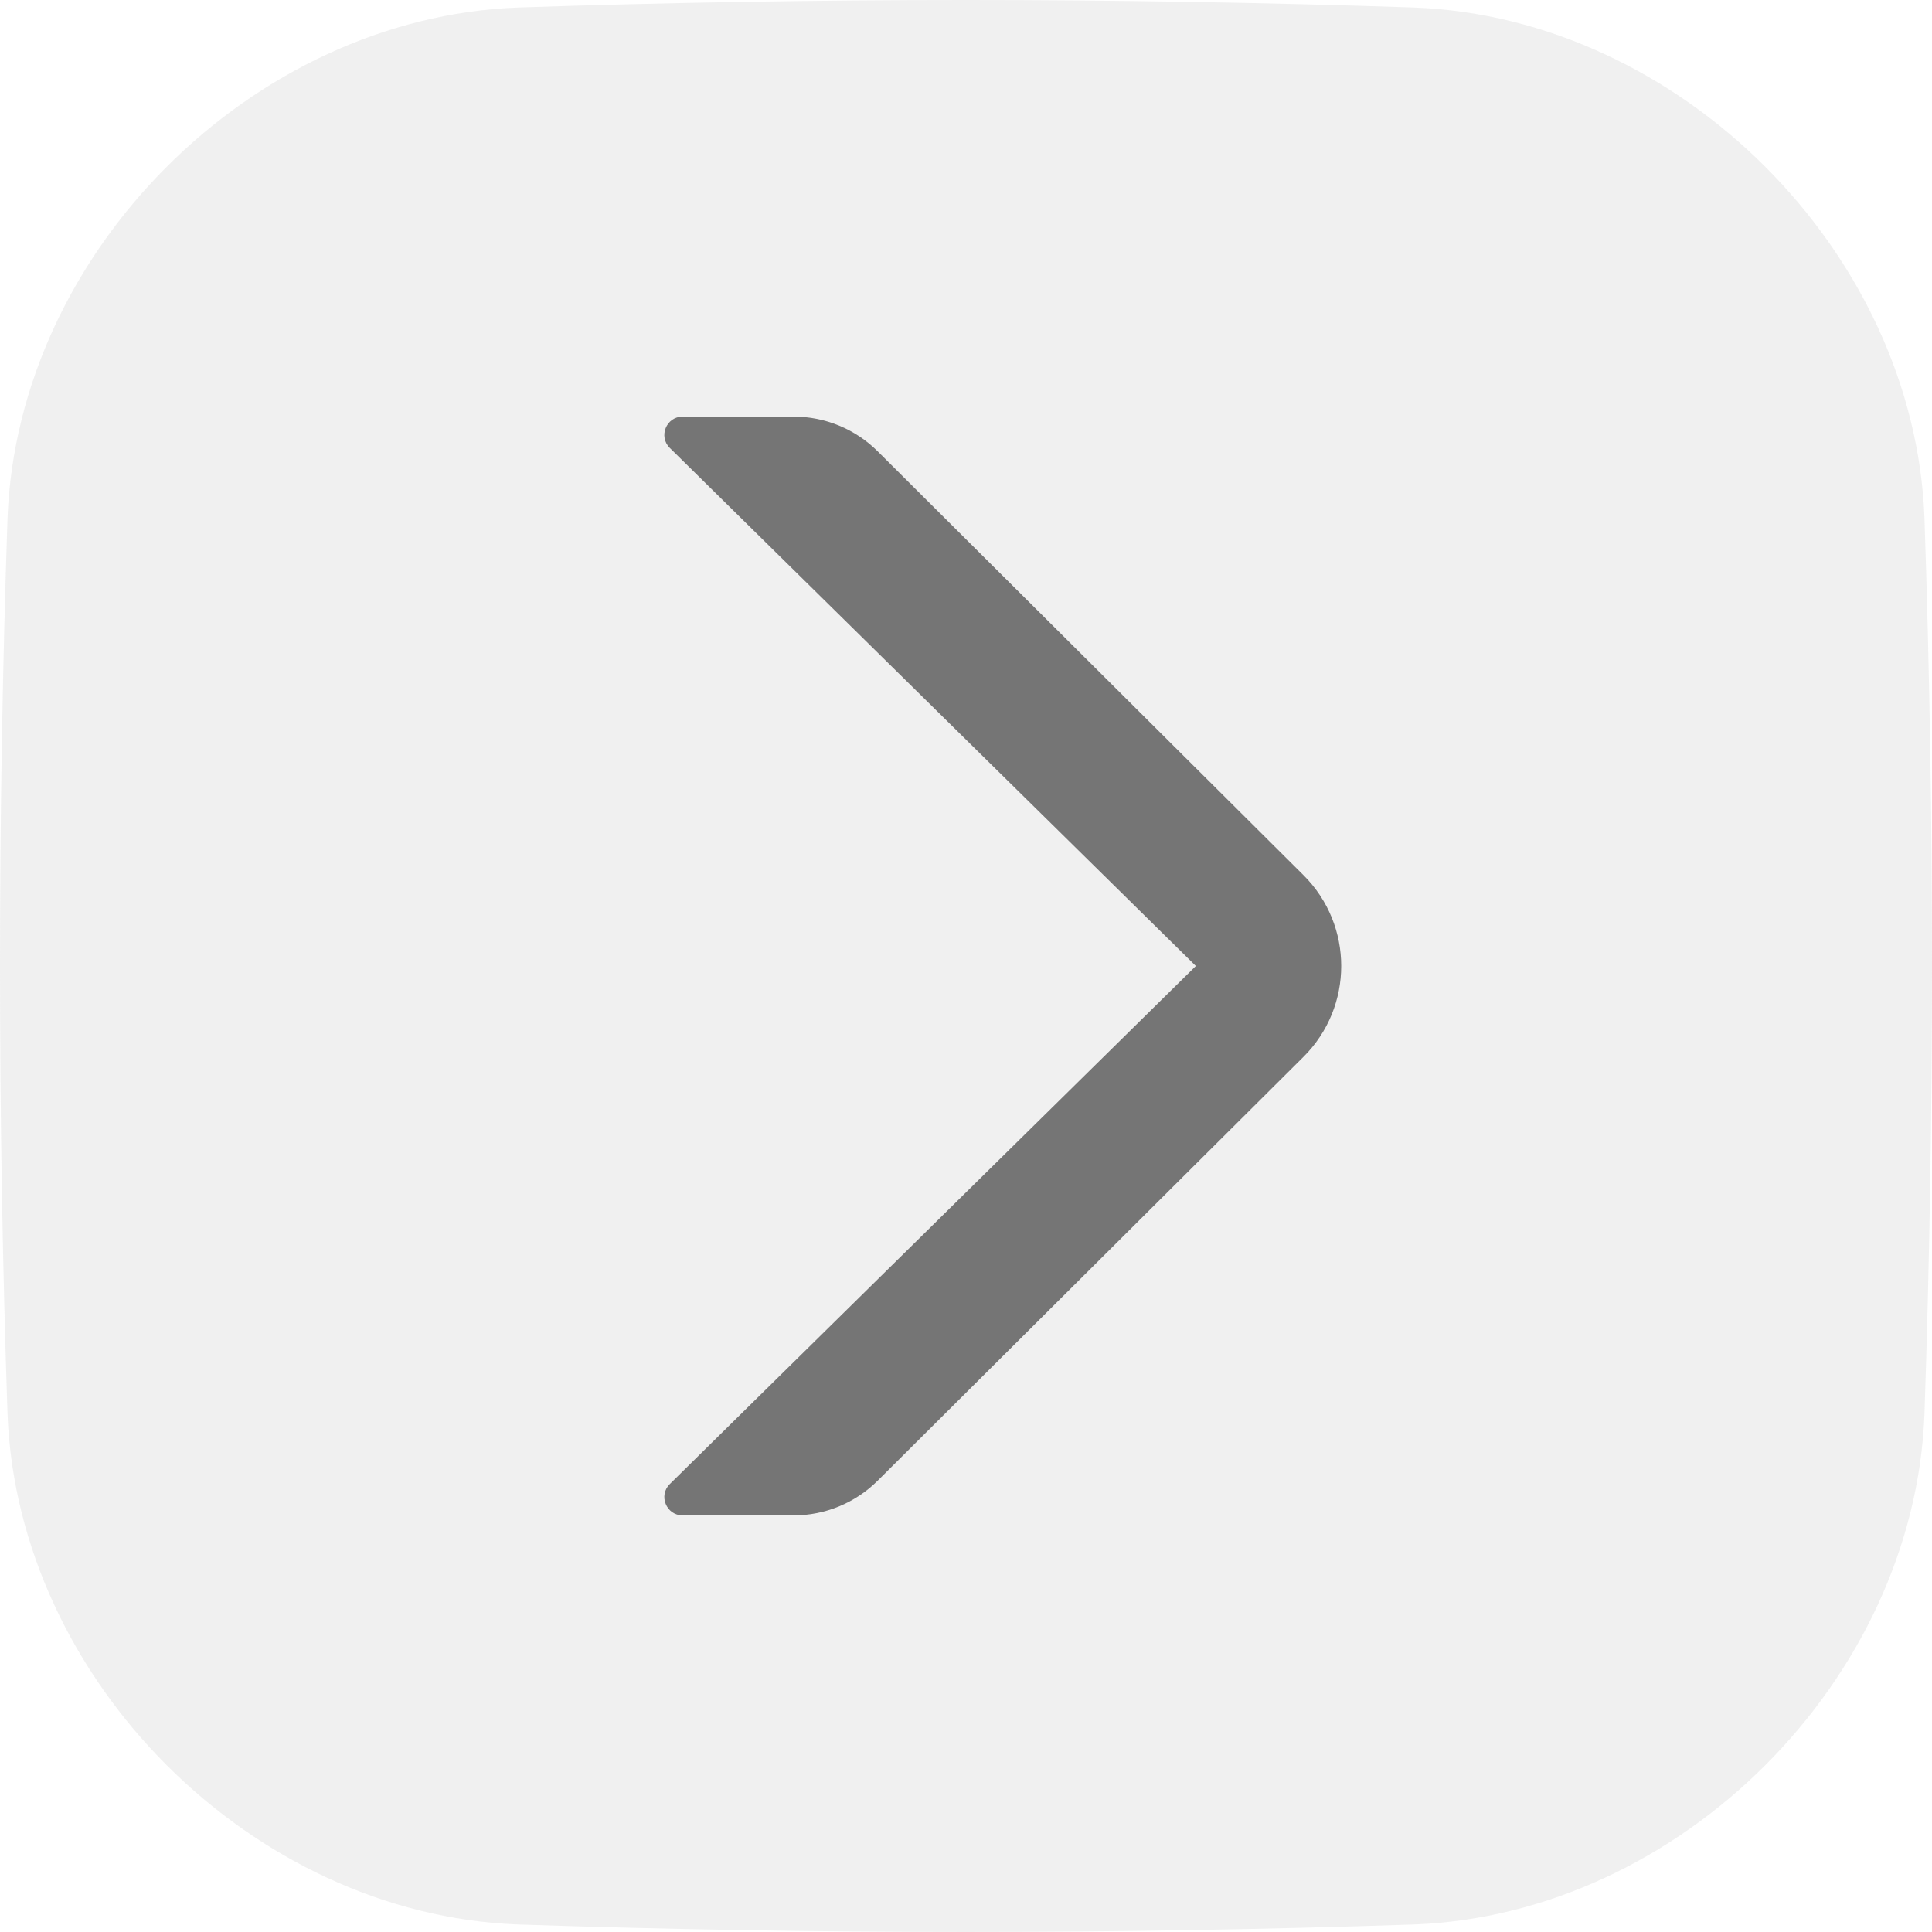
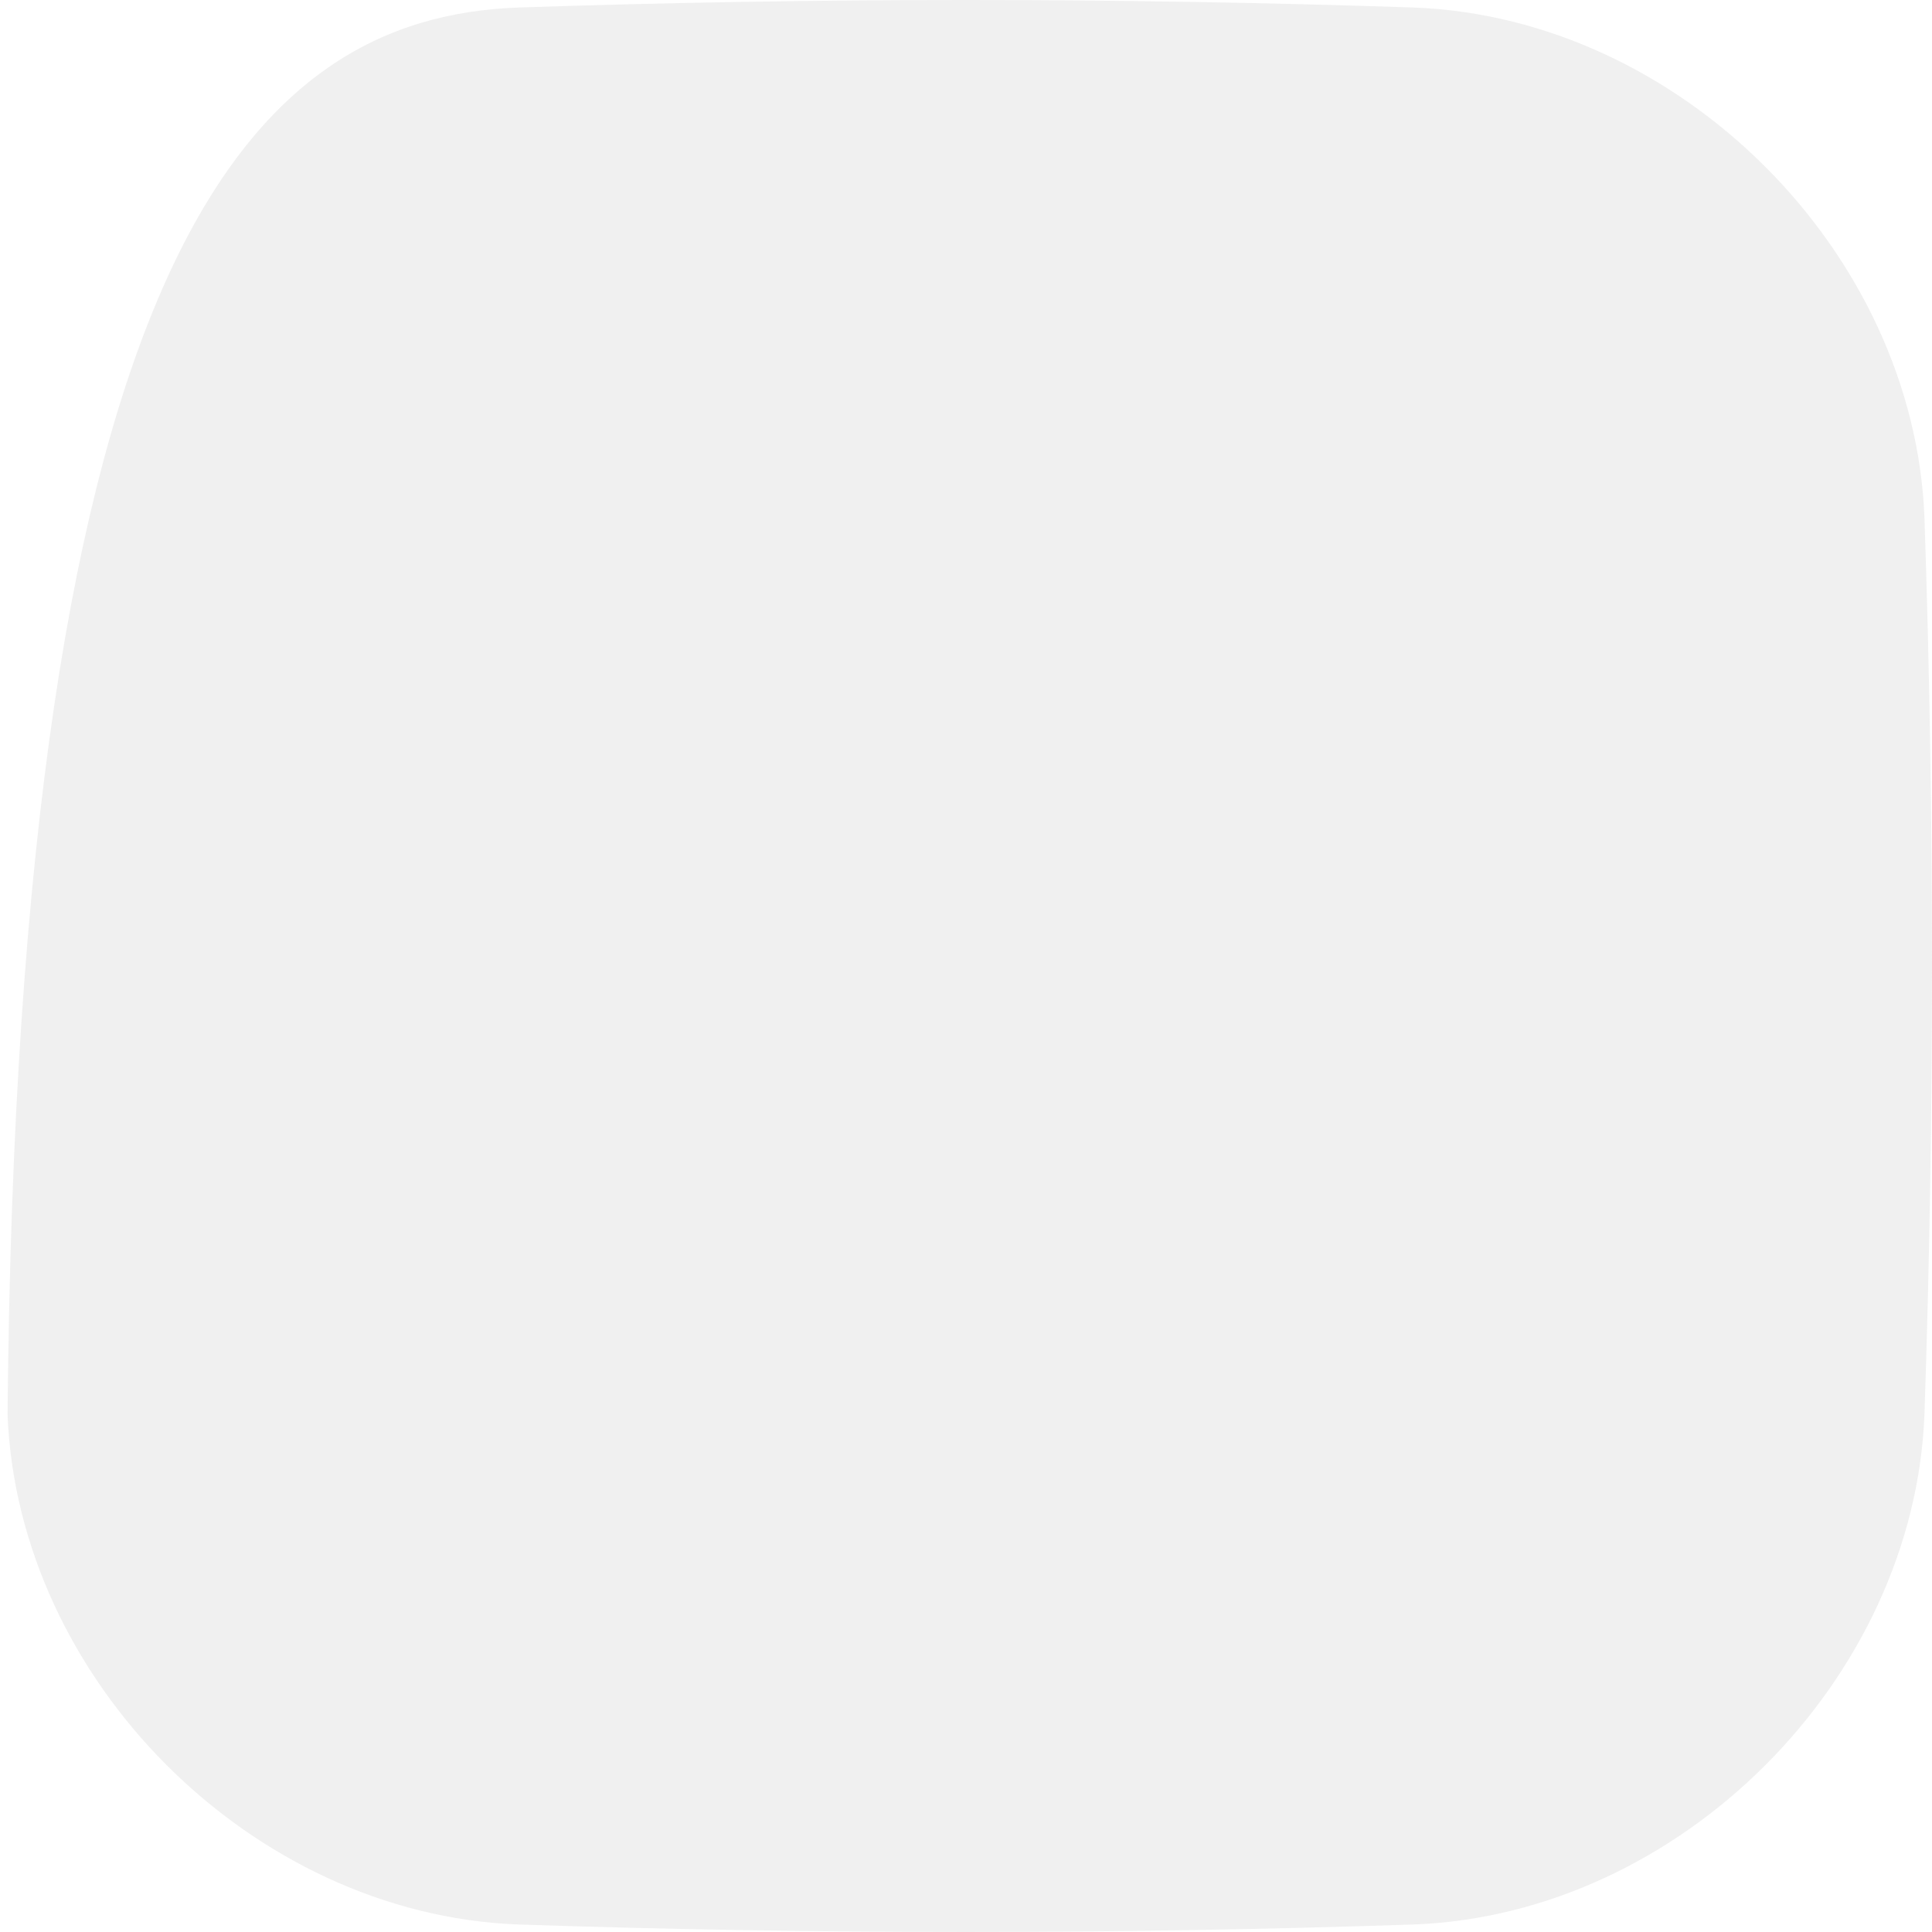
<svg xmlns="http://www.w3.org/2000/svg" width="211" height="211" viewBox="0 0 211 211" fill="none">
-   <path d="M154.48 210.176C121.827 211.274 89.173 211.274 56.52 210.176C27.497 209.047 1.953 183.503 0.824 154.48C-0.275 121.827 -0.275 89.173 0.824 56.52C1.953 27.497 27.495 1.953 56.52 0.824C89.173 -0.275 121.827 -0.275 154.48 0.824C183.503 1.953 209.047 27.497 210.176 56.52C211.275 89.173 211.275 121.827 210.176 154.48C209.047 183.504 183.504 209.047 154.48 210.176Z" fill="#DADADA" fill-opacity="0.4" />
-   <path d="M86.678 45.5C90.116 45.5 93.413 46.861 95.85 49.286L142.355 95.578C147.853 101.05 147.853 109.95 142.355 115.422L95.85 161.714C93.413 164.139 90.116 165.5 86.678 165.5L74.558 165.5C72.769 165.5 71.88 163.33 73.154 162.075L130.602 105.5L73.155 48.925C71.88 47.67 72.769 45.5 74.558 45.5L86.678 45.5Z" fill="#757575" />
+   <path d="M154.48 210.176C121.827 211.274 89.173 211.274 56.52 210.176C27.497 209.047 1.953 183.503 0.824 154.48C1.953 27.497 27.495 1.953 56.52 0.824C89.173 -0.275 121.827 -0.275 154.48 0.824C183.503 1.953 209.047 27.497 210.176 56.52C211.275 89.173 211.275 121.827 210.176 154.48C209.047 183.504 183.504 209.047 154.48 210.176Z" fill="#DADADA" fill-opacity="0.4" />
</svg>